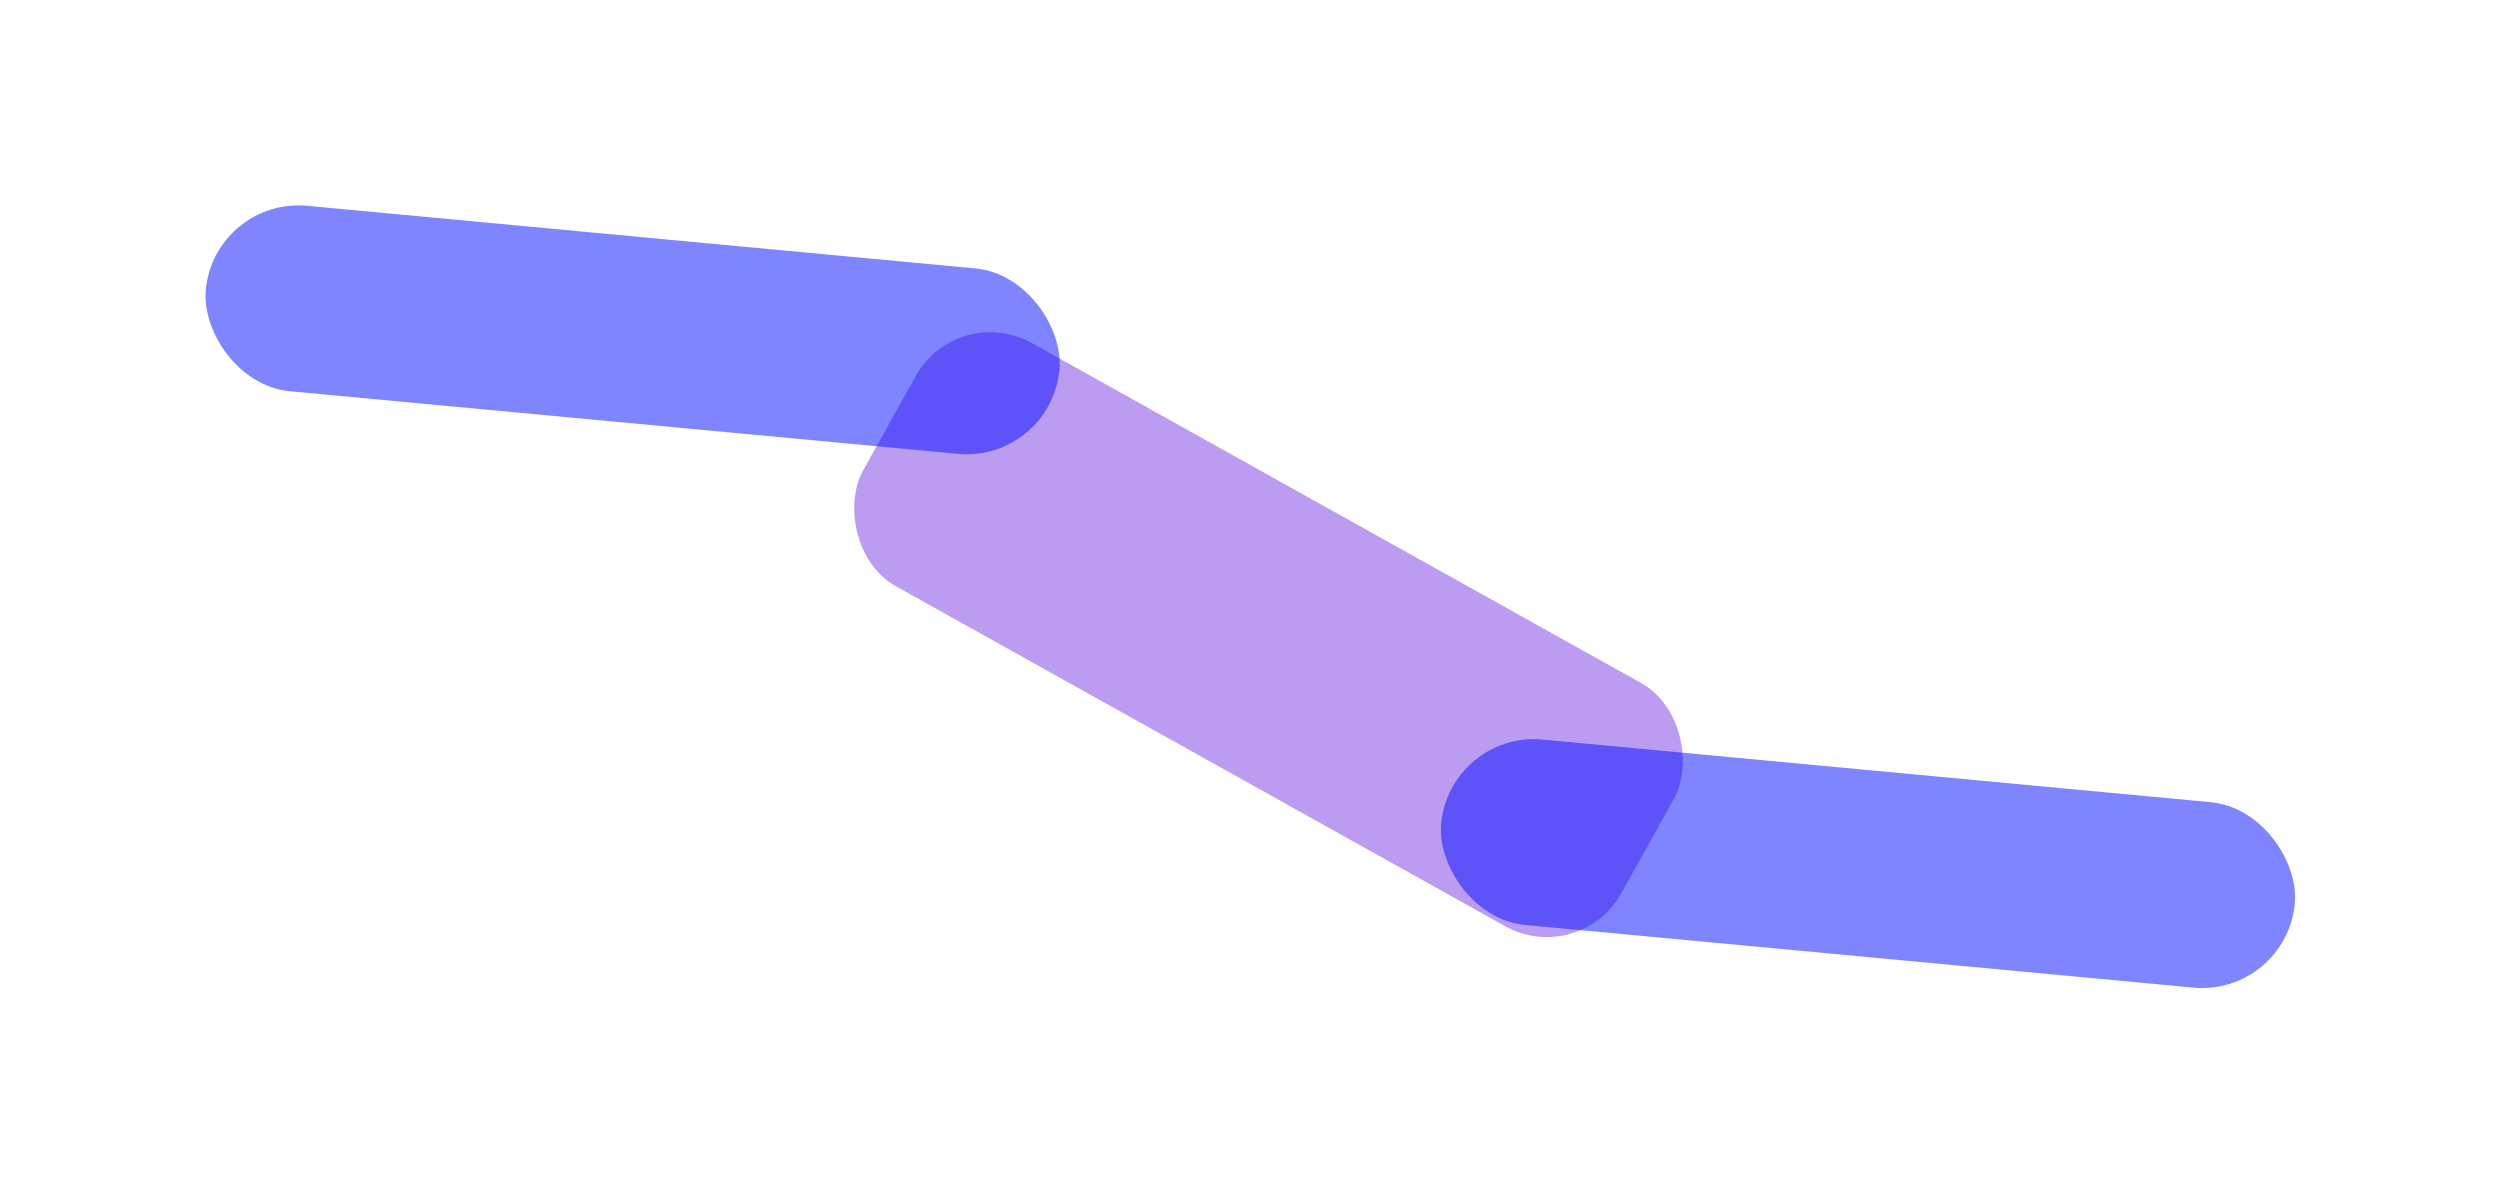
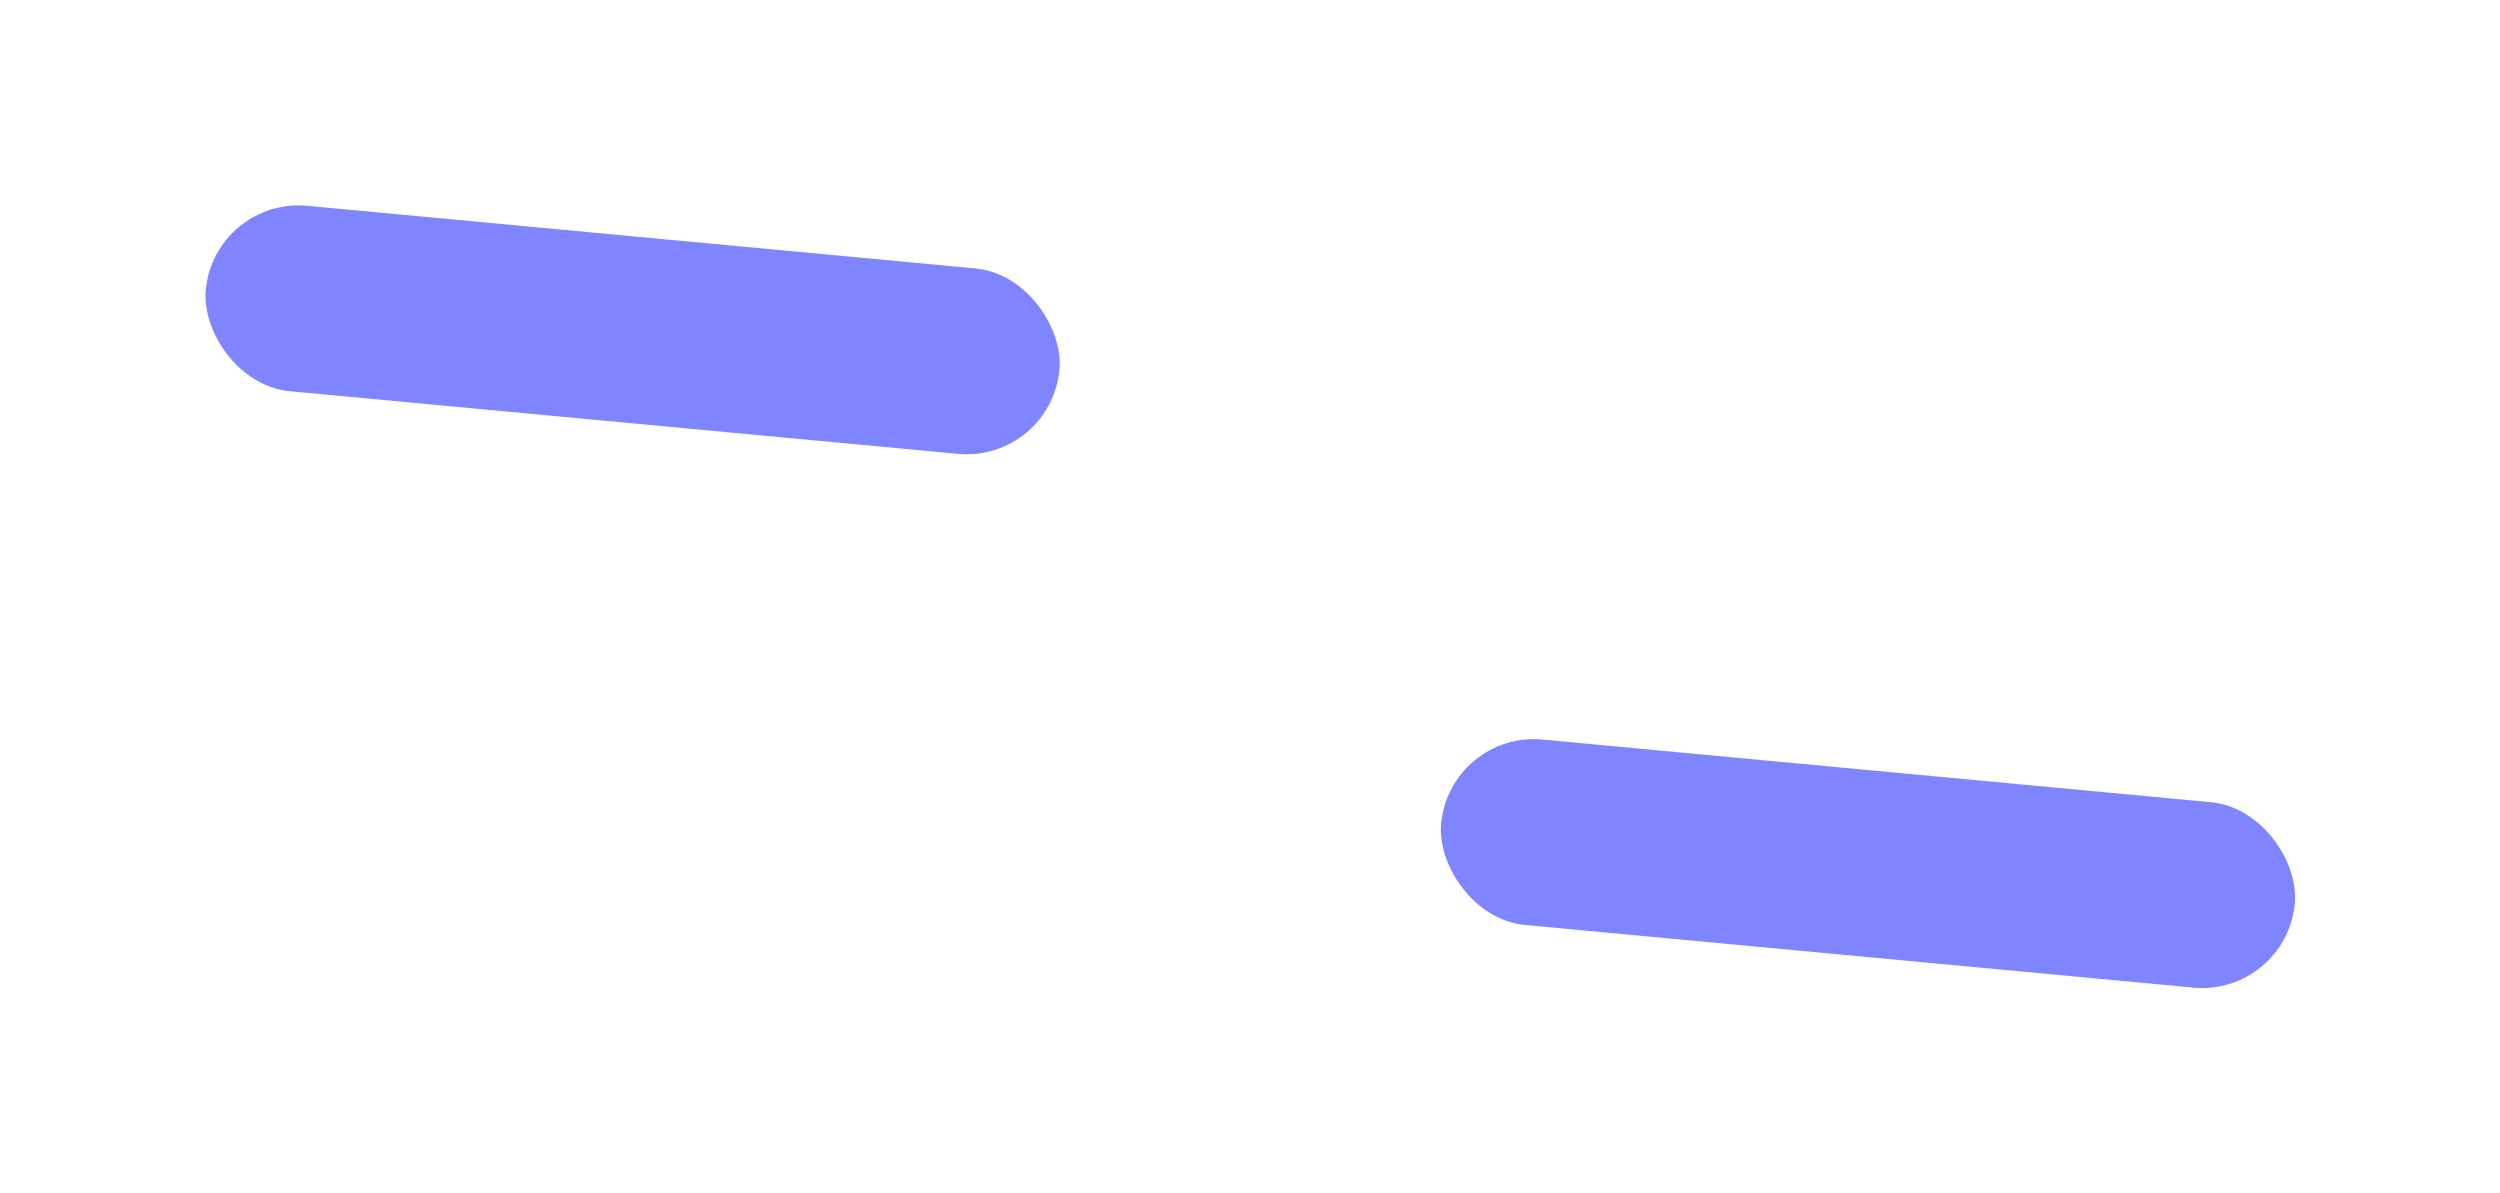
<svg xmlns="http://www.w3.org/2000/svg" width="2562" height="1223" viewBox="0 0 2562 1223" fill="none">
  <g style="mix-blend-mode:plus-lighter" opacity="0.4" filter="url(#filter0_f_38_42)">
-     <rect x="981.104" y="309" width="889.596" height="285.501" rx="87.302" transform="rotate(29.159 981.104 309)" fill="#5607DD" />
-   </g>
+     </g>
  <g style="mix-blend-mode:plus-lighter" opacity="0.5" filter="url(#filter1_f_38_42)">
    <rect x="1485.81" y="749" width="878.65" height="190.847" rx="95.423" transform="rotate(5.355 1485.81 749)" fill="#000AFF" />
  </g>
  <g style="mix-blend-mode:plus-lighter" opacity="0.5" filter="url(#filter2_f_38_42)">
    <rect x="219.812" y="202" width="878.65" height="190.847" rx="95.423" transform="rotate(5.355 219.812 202)" fill="#000AFF" />
  </g>
  <defs>
    <filter id="filter0_f_38_42" x="730.864" y="197.864" width="1138.24" height="905.03" filterUnits="userSpaceOnUse" color-interpolation-filters="sRGB">
      <feFlood flood-opacity="0" result="BackgroundImageFix" />
      <feBlend mode="normal" in="SourceGraphic" in2="BackgroundImageFix" result="shape" />
      <feGaussianBlur stdDeviation="71.297" result="effect1_foregroundBlur_38_42" />
    </filter>
    <filter id="filter1_f_38_42" x="1266.98" y="547.976" width="1294.67" height="674.066" filterUnits="userSpaceOnUse" color-interpolation-filters="sRGB">
      <feFlood flood-opacity="0" result="BackgroundImageFix" />
      <feBlend mode="normal" in="SourceGraphic" in2="BackgroundImageFix" result="shape" />
      <feGaussianBlur stdDeviation="104.754" result="effect1_foregroundBlur_38_42" />
    </filter>
    <filter id="filter2_f_38_42" x="0.976" y="0.976" width="1294.67" height="674.066" filterUnits="userSpaceOnUse" color-interpolation-filters="sRGB">
      <feFlood flood-opacity="0" result="BackgroundImageFix" />
      <feBlend mode="normal" in="SourceGraphic" in2="BackgroundImageFix" result="shape" />
      <feGaussianBlur stdDeviation="104.754" result="effect1_foregroundBlur_38_42" />
    </filter>
  </defs>
</svg>